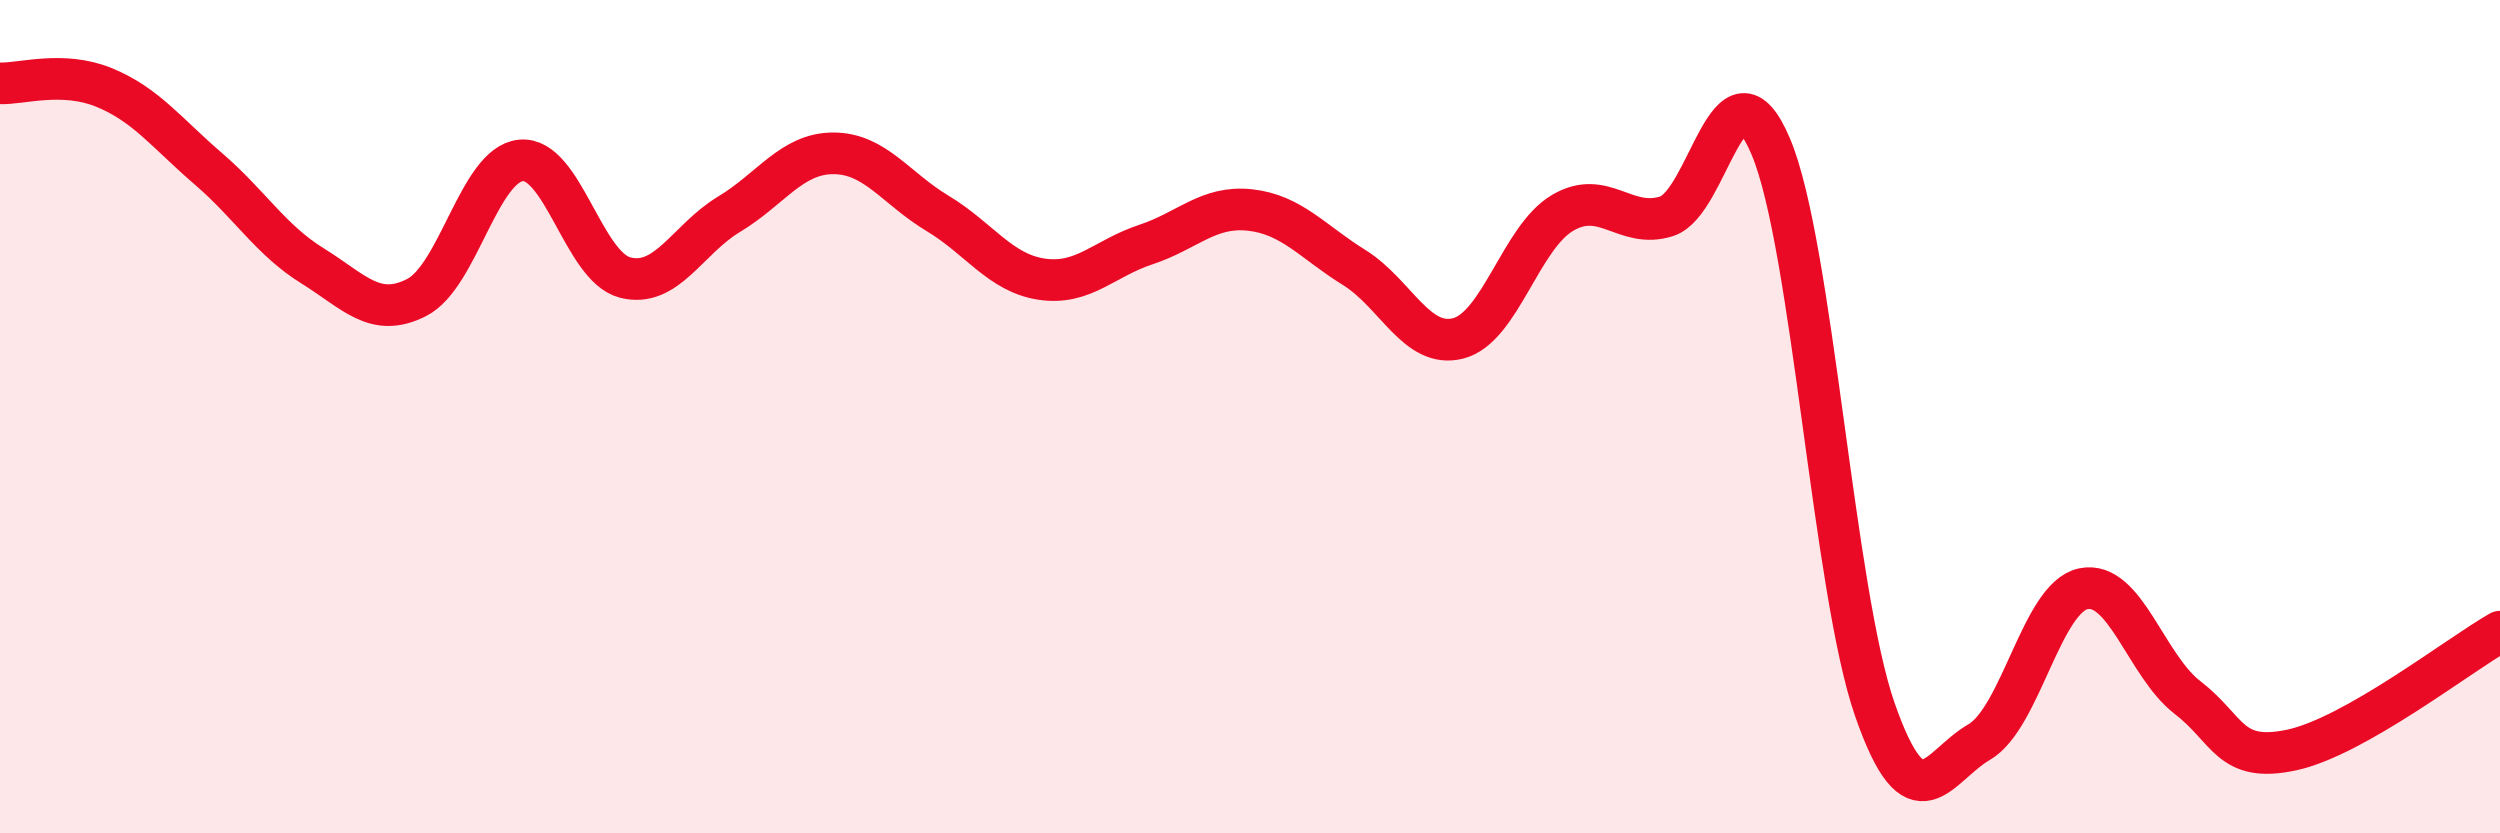
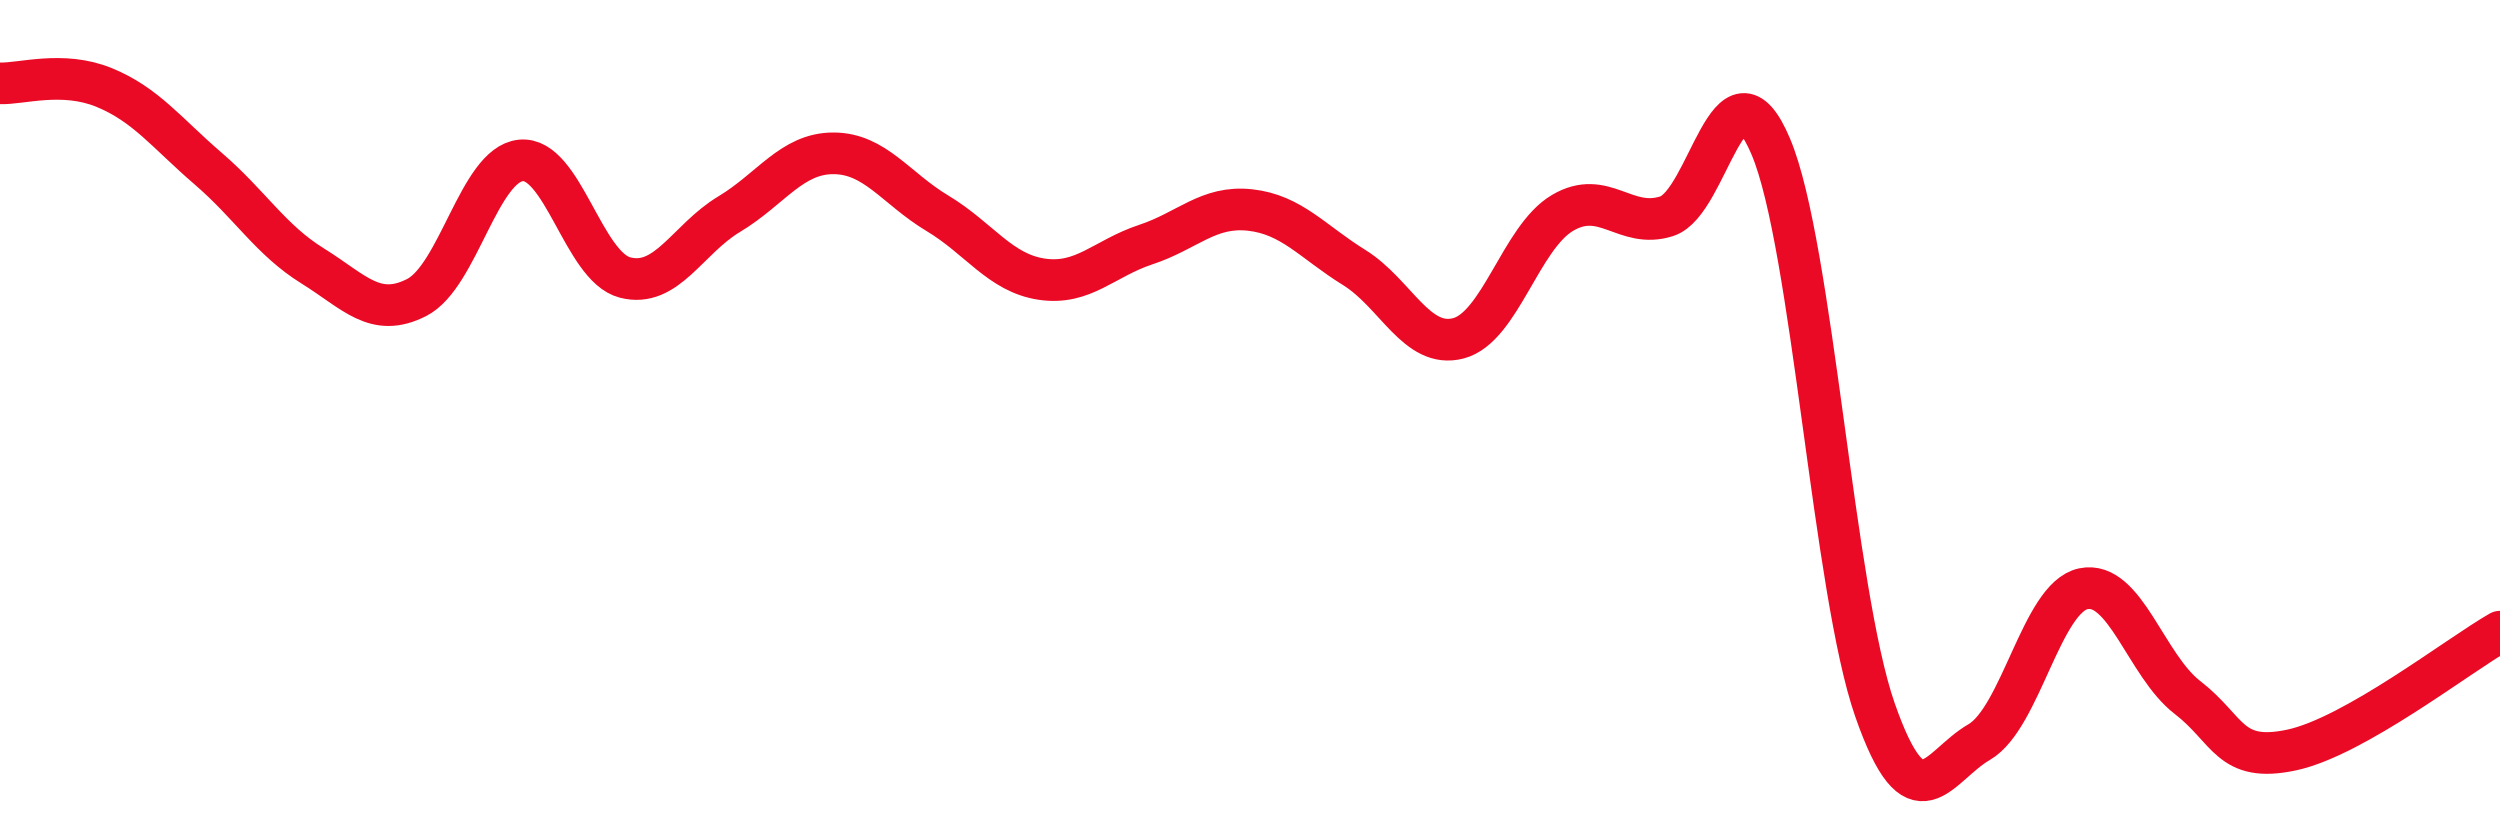
<svg xmlns="http://www.w3.org/2000/svg" width="60" height="20" viewBox="0 0 60 20">
-   <path d="M 0,2 C 0.5,2.02 1.5,1.69 2.5,2.1 C 3.5,2.51 4,3.19 5,4.05 C 6,4.91 6.5,5.76 7.5,6.38 C 8.5,7 9,7.65 10,7.14 C 11,6.63 11.5,3.95 12.5,3.85 C 13.5,3.75 14,6.4 15,6.66 C 16,6.92 16.5,5.74 17.5,5.14 C 18.5,4.54 19,3.68 20,3.68 C 21,3.68 21.5,4.52 22.5,5.12 C 23.5,5.72 24,6.55 25,6.7 C 26,6.85 26.5,6.2 27.5,5.87 C 28.5,5.54 29,4.93 30,5.04 C 31,5.15 31.5,5.8 32.5,6.42 C 33.5,7.04 34,8.38 35,8.12 C 36,7.86 36.5,5.7 37.5,5.11 C 38.5,4.52 39,5.51 40,5.19 C 41,4.87 41.5,1.15 42.5,3.52 C 43.5,5.89 44,14.18 45,17.04 C 46,19.9 46.5,18.39 47.5,17.81 C 48.5,17.23 49,14.34 50,14.13 C 51,13.92 51.5,15.97 52.5,16.74 C 53.5,17.51 53.5,18.32 55,18 C 56.5,17.68 59,15.73 60,15.16L60 20L0 20Z" fill="#EB0A25" opacity="0.1" stroke-linecap="round" stroke-linejoin="round" />
  <path d="M 0,2 C 0.5,2.02 1.5,1.69 2.5,2.1 C 3.5,2.51 4,3.19 5,4.05 C 6,4.91 6.5,5.76 7.5,6.38 C 8.5,7 9,7.65 10,7.14 C 11,6.63 11.5,3.95 12.5,3.85 C 13.5,3.75 14,6.4 15,6.66 C 16,6.92 16.5,5.74 17.5,5.14 C 18.5,4.54 19,3.68 20,3.68 C 21,3.68 21.5,4.52 22.5,5.12 C 23.5,5.72 24,6.55 25,6.7 C 26,6.85 26.5,6.2 27.5,5.87 C 28.5,5.54 29,4.93 30,5.04 C 31,5.15 31.5,5.8 32.5,6.42 C 33.5,7.04 34,8.38 35,8.12 C 36,7.86 36.5,5.7 37.5,5.11 C 38.5,4.52 39,5.51 40,5.19 C 41,4.87 41.5,1.15 42.5,3.52 C 43.5,5.89 44,14.18 45,17.04 C 46,19.9 46.5,18.39 47.5,17.81 C 48.5,17.23 49,14.34 50,14.13 C 51,13.92 51.5,15.97 52.5,16.74 C 53.5,17.51 53.5,18.32 55,18 C 56.5,17.68 59,15.73 60,15.16" stroke="#EB0A25" stroke-width="1" fill="none" stroke-linecap="round" stroke-linejoin="round" />
</svg>